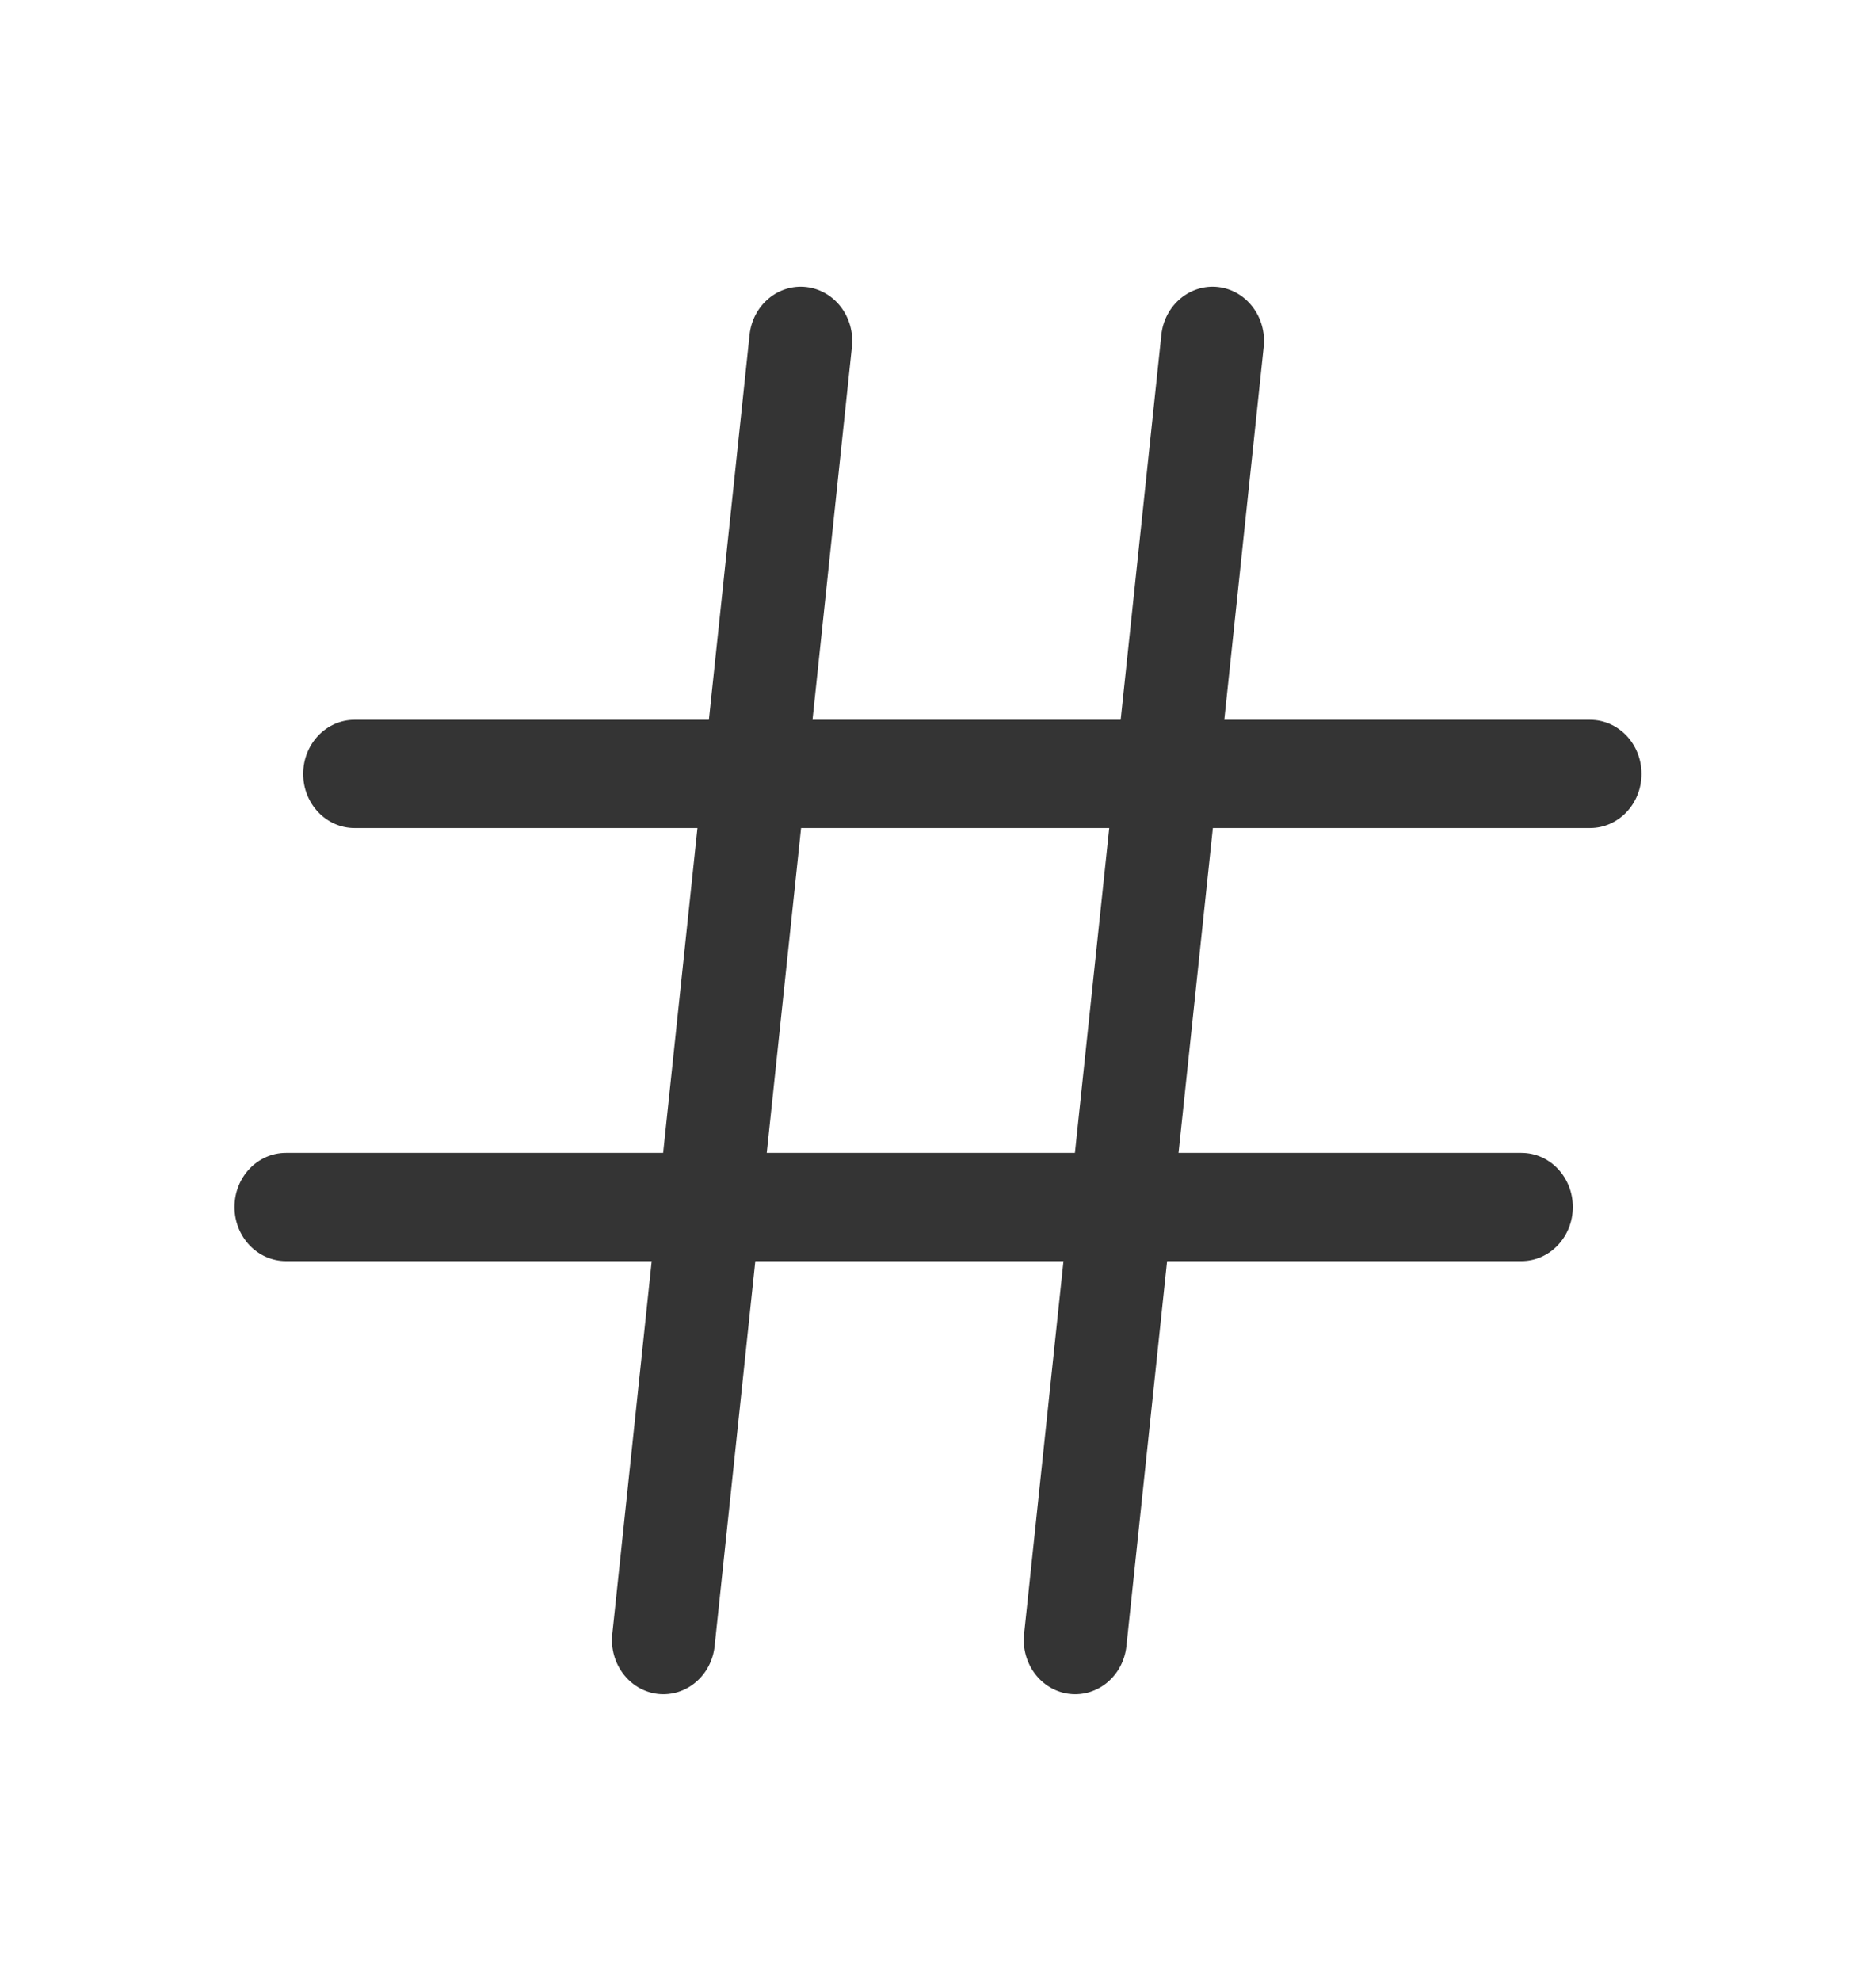
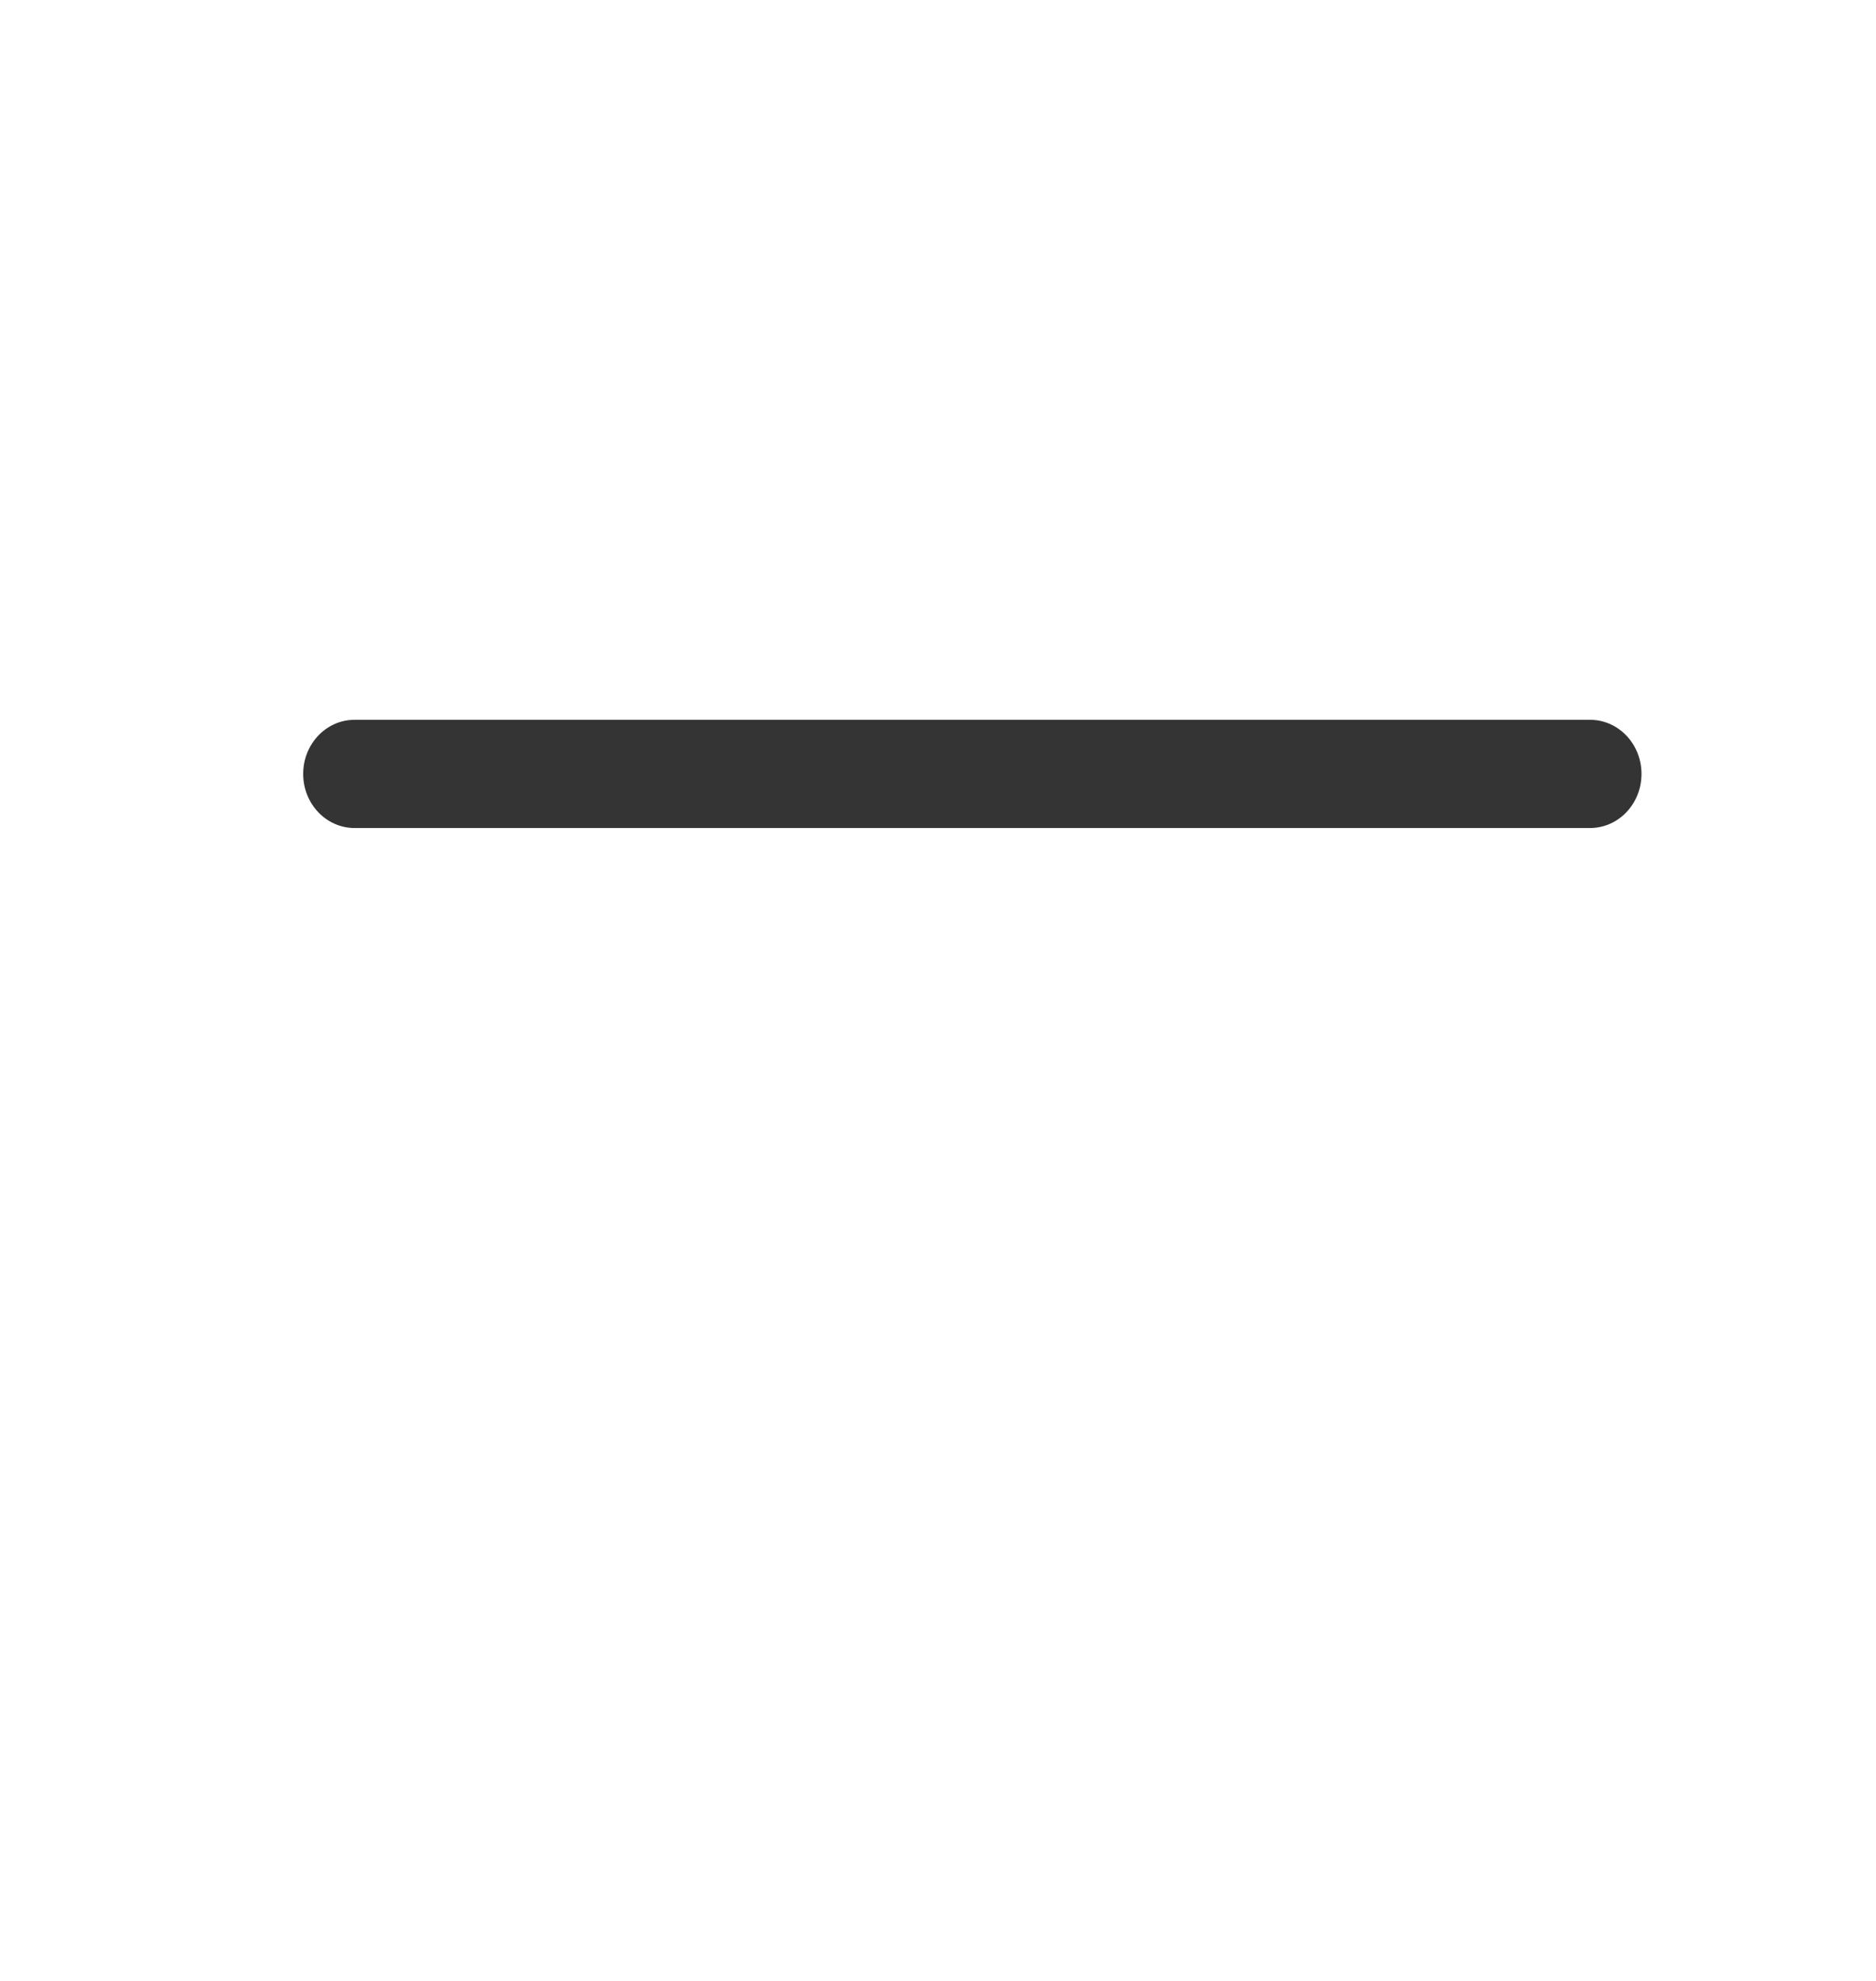
<svg xmlns="http://www.w3.org/2000/svg" width="18" height="19" viewBox="0 0 18 19" fill="none">
-   <path fill-rule="evenodd" clip-rule="evenodd" d="M7.737 2.753C8.009 2.785 8.204 3.042 8.174 3.327L6.857 15.788C6.827 16.073 6.582 16.278 6.311 16.247C6.04 16.215 5.845 15.958 5.875 15.673L7.192 3.212C7.222 2.927 7.466 2.722 7.737 2.753Z" fill="#343434" />
-   <path fill-rule="evenodd" clip-rule="evenodd" d="M11.689 2.753C11.96 2.785 12.155 3.042 12.125 3.327L10.808 15.788C10.778 16.073 10.534 16.278 10.262 16.247C9.991 16.215 9.796 15.958 9.826 15.673L11.143 3.212C11.173 2.927 11.418 2.722 11.689 2.753Z" fill="#343434" />
  <path fill-rule="evenodd" clip-rule="evenodd" d="M2.909 7.423C2.909 7.136 3.13 6.904 3.402 6.904H15.256C15.529 6.904 15.75 7.136 15.75 7.423C15.75 7.71 15.529 7.942 15.256 7.942H3.402C3.13 7.942 2.909 7.71 2.909 7.423Z" fill="#343434" />
-   <path fill-rule="evenodd" clip-rule="evenodd" d="M2.25 11.577C2.25 11.29 2.471 11.058 2.744 11.058H14.598C14.87 11.058 15.091 11.29 15.091 11.577C15.091 11.864 14.87 12.096 14.598 12.096H2.744C2.471 12.096 2.25 11.864 2.25 11.577Z" fill="#343434" />
</svg>